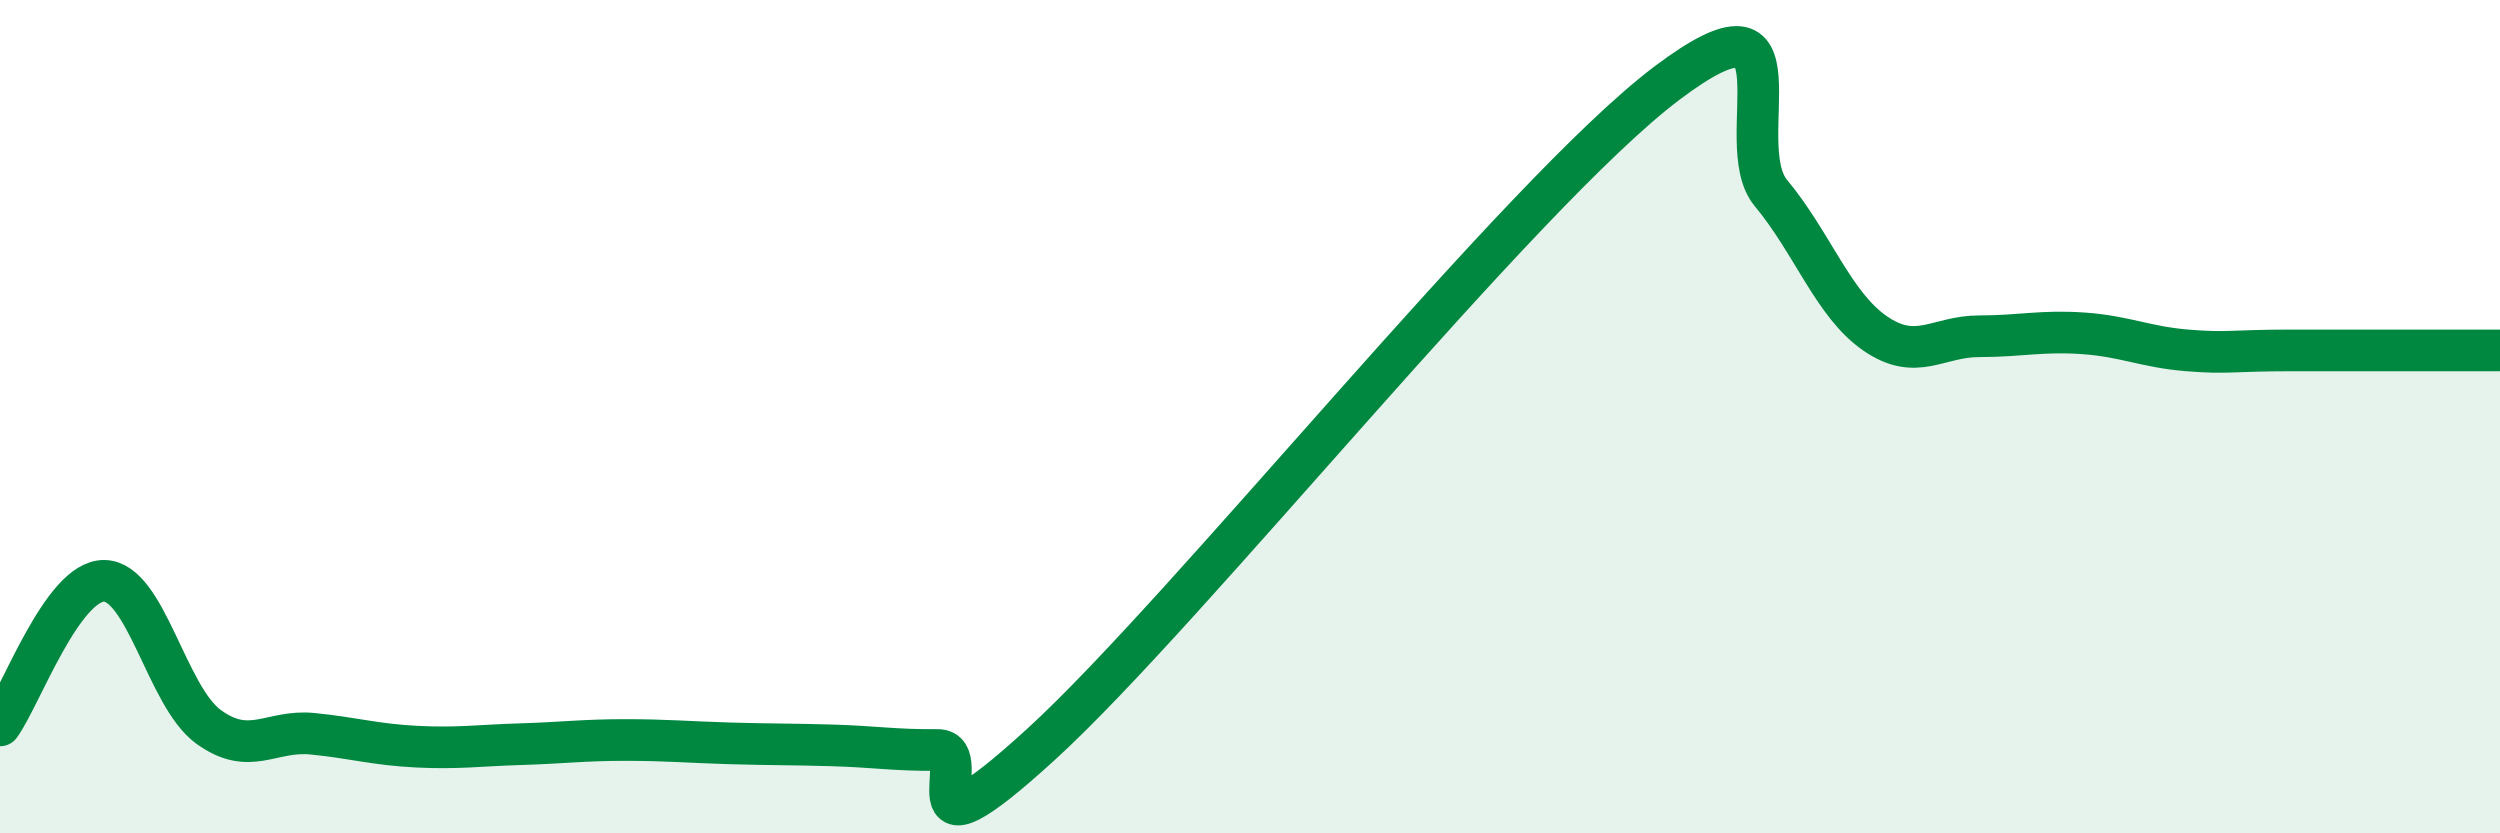
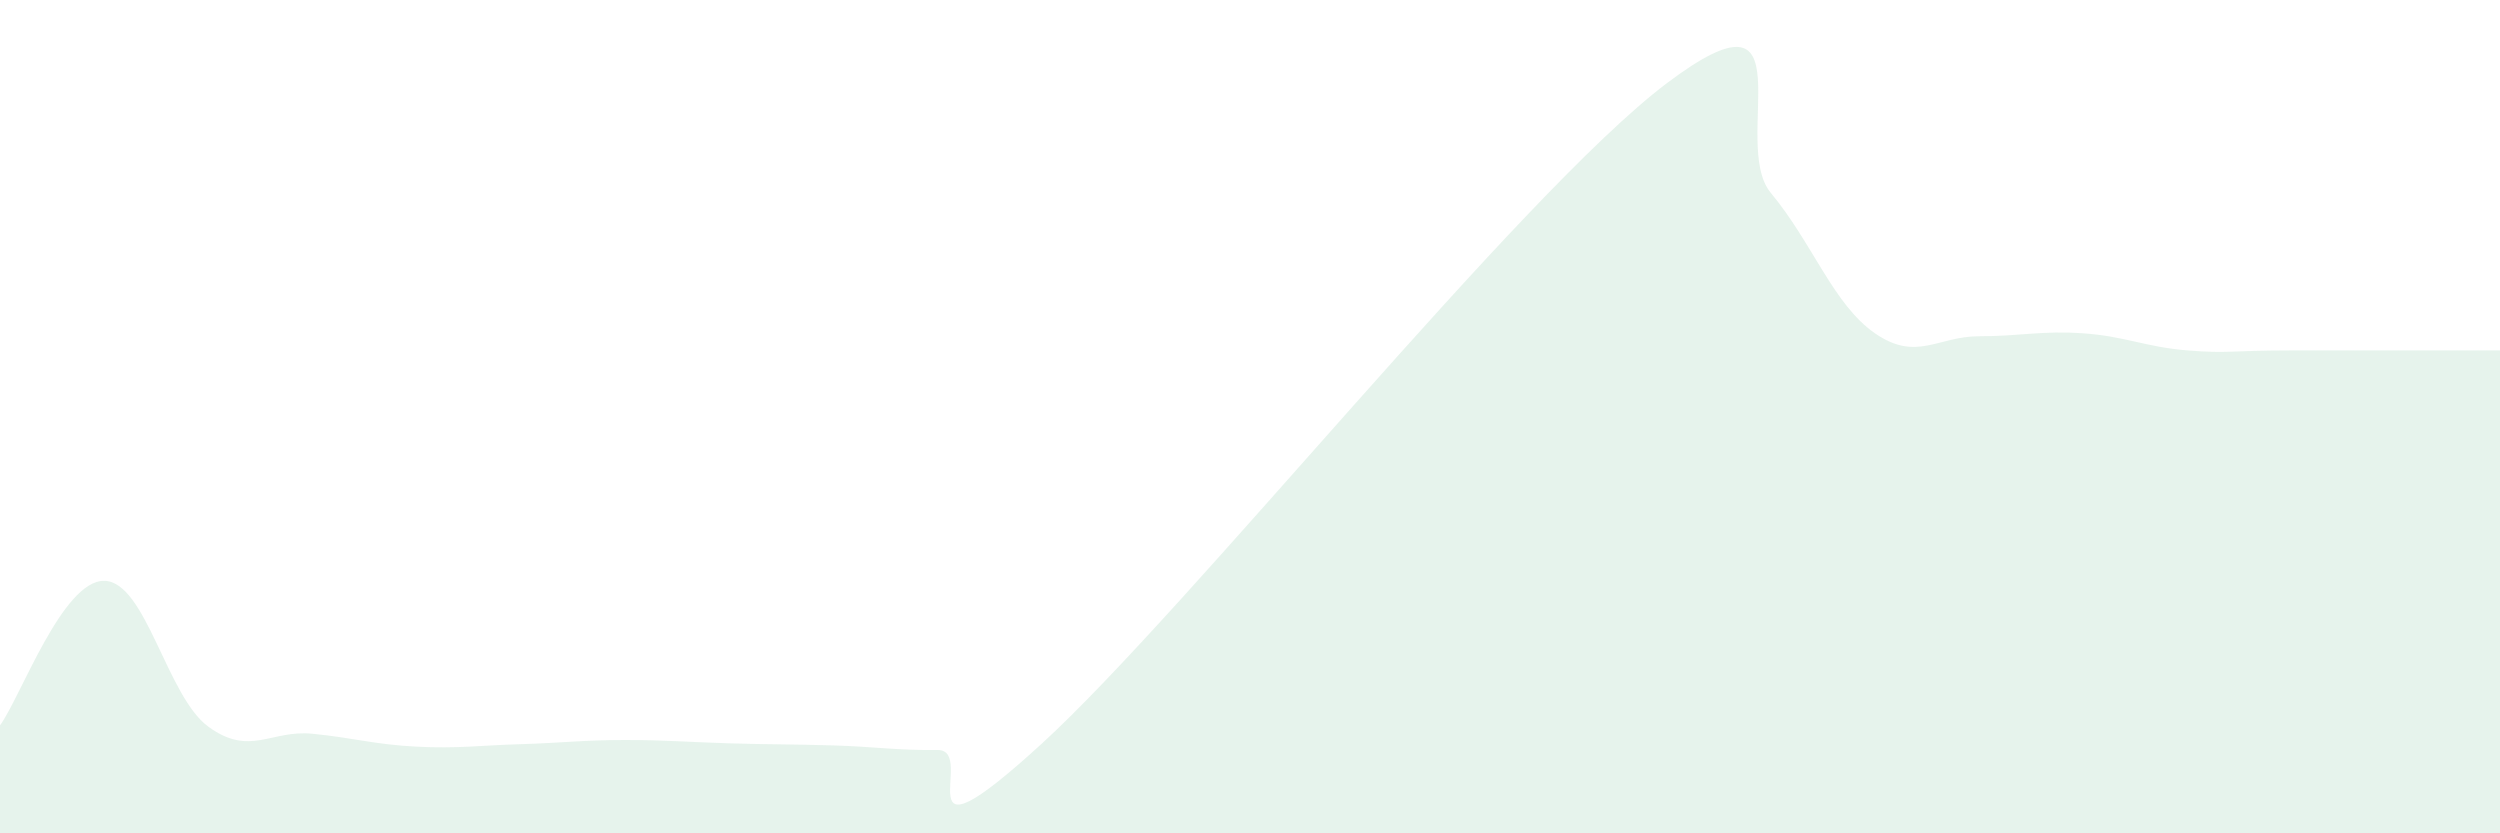
<svg xmlns="http://www.w3.org/2000/svg" width="60" height="20" viewBox="0 0 60 20">
  <path d="M 0,17.41 C 0.5,16.72 1.5,13.93 2.5,13.94 C 3.5,13.95 4,16.71 5,17.44 C 6,18.17 6.5,17.51 7.5,17.61 C 8.5,17.71 9,17.87 10,17.92 C 11,17.97 11.5,17.89 12.5,17.86 C 13.5,17.83 14,17.76 15,17.76 C 16,17.76 16.5,17.81 17.5,17.84 C 18.5,17.87 19,17.86 20,17.89 C 21,17.92 21.5,18.01 22.5,18 C 23.5,17.99 21.5,21.05 25,17.85 C 28.5,14.65 36.5,4.64 40,2 C 43.5,-0.64 41.5,3.43 42.5,4.63 C 43.5,5.83 44,7.31 45,8 C 46,8.69 46.5,8.07 47.5,8.07 C 48.5,8.07 49,7.93 50,8 C 51,8.07 51.5,8.33 52.5,8.41 C 53.5,8.49 53.5,8.41 55,8.41 C 56.5,8.41 59,8.41 60,8.41L60 20L0 20Z" fill="#008740" opacity="0.1" stroke-linecap="round" stroke-linejoin="round" />
-   <path d="M 0,17.41 C 0.5,16.72 1.5,13.93 2.5,13.94 C 3.5,13.95 4,16.71 5,17.44 C 6,18.17 6.5,17.51 7.5,17.61 C 8.5,17.71 9,17.87 10,17.92 C 11,17.97 11.5,17.89 12.5,17.86 C 13.5,17.83 14,17.76 15,17.76 C 16,17.76 16.5,17.81 17.5,17.84 C 18.5,17.87 19,17.86 20,17.89 C 21,17.92 21.5,18.01 22.5,18 C 23.5,17.99 21.5,21.05 25,17.85 C 28.5,14.65 36.5,4.64 40,2 C 43.5,-0.64 41.5,3.43 42.5,4.63 C 43.5,5.83 44,7.31 45,8 C 46,8.69 46.5,8.07 47.5,8.07 C 48.5,8.07 49,7.93 50,8 C 51,8.07 51.5,8.33 52.5,8.41 C 53.5,8.49 53.5,8.41 55,8.41 C 56.5,8.41 59,8.41 60,8.41" stroke="#008740" stroke-width="1" fill="none" stroke-linecap="round" stroke-linejoin="round" />
</svg>